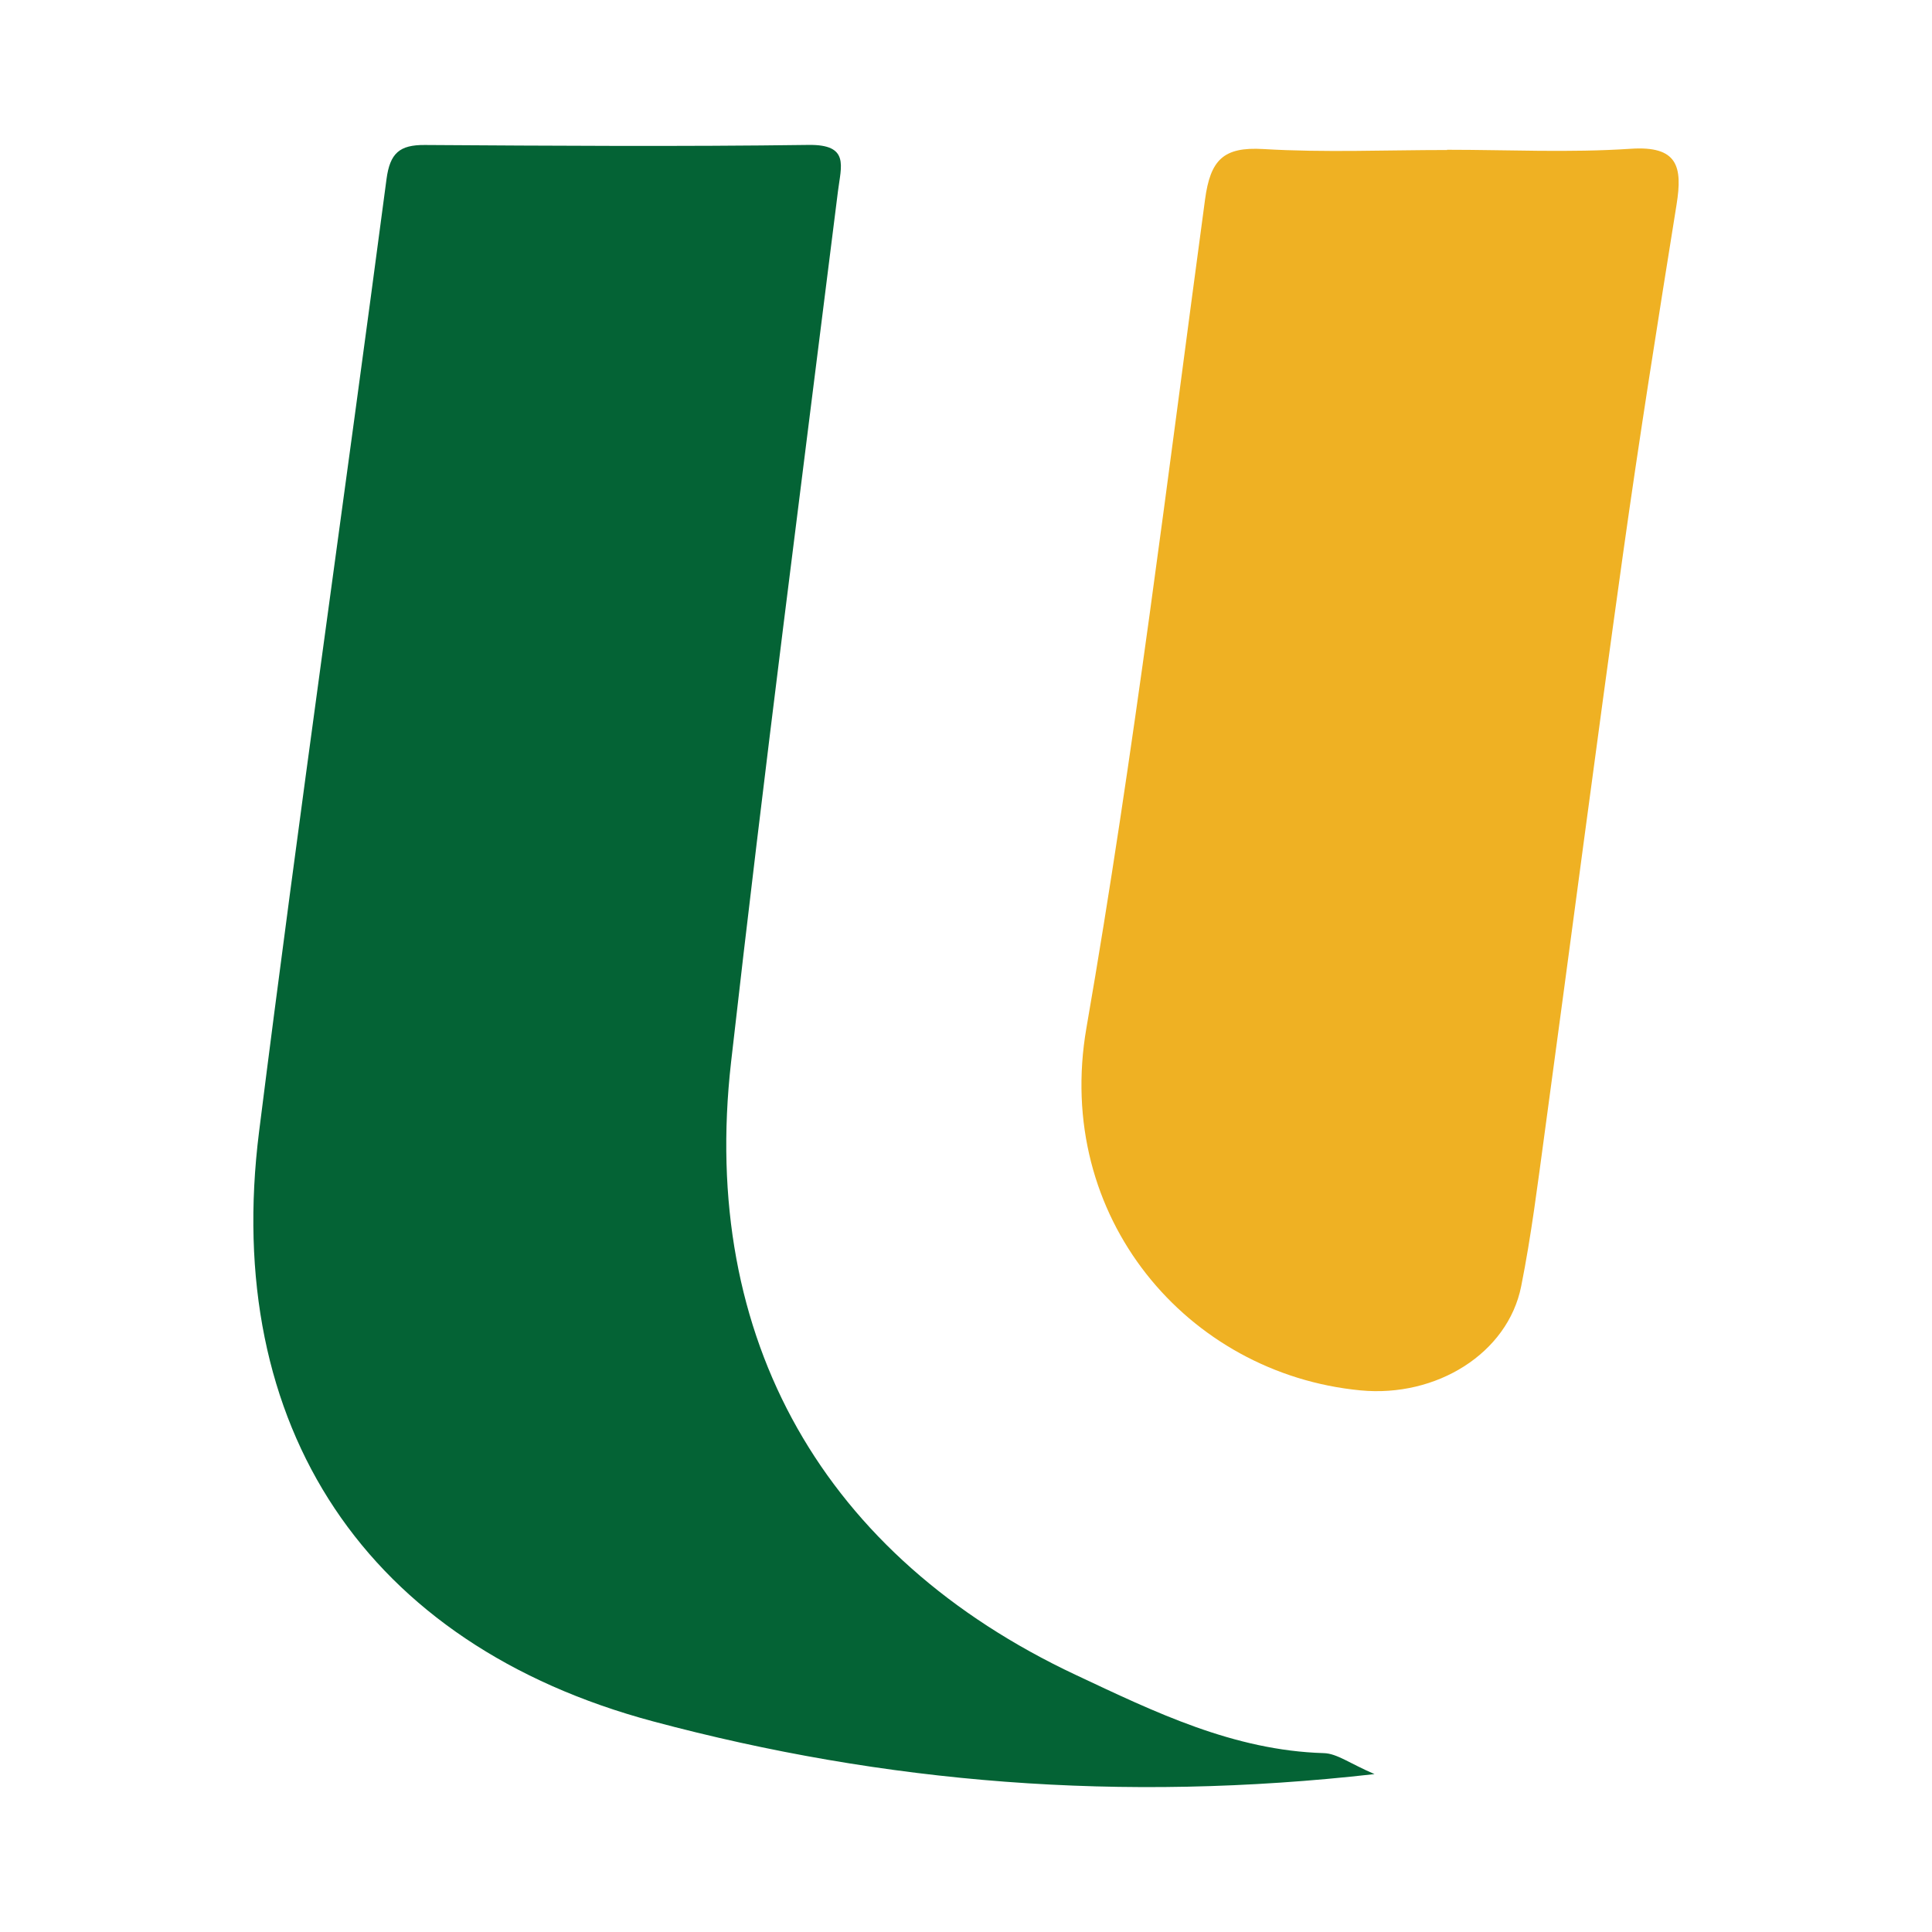
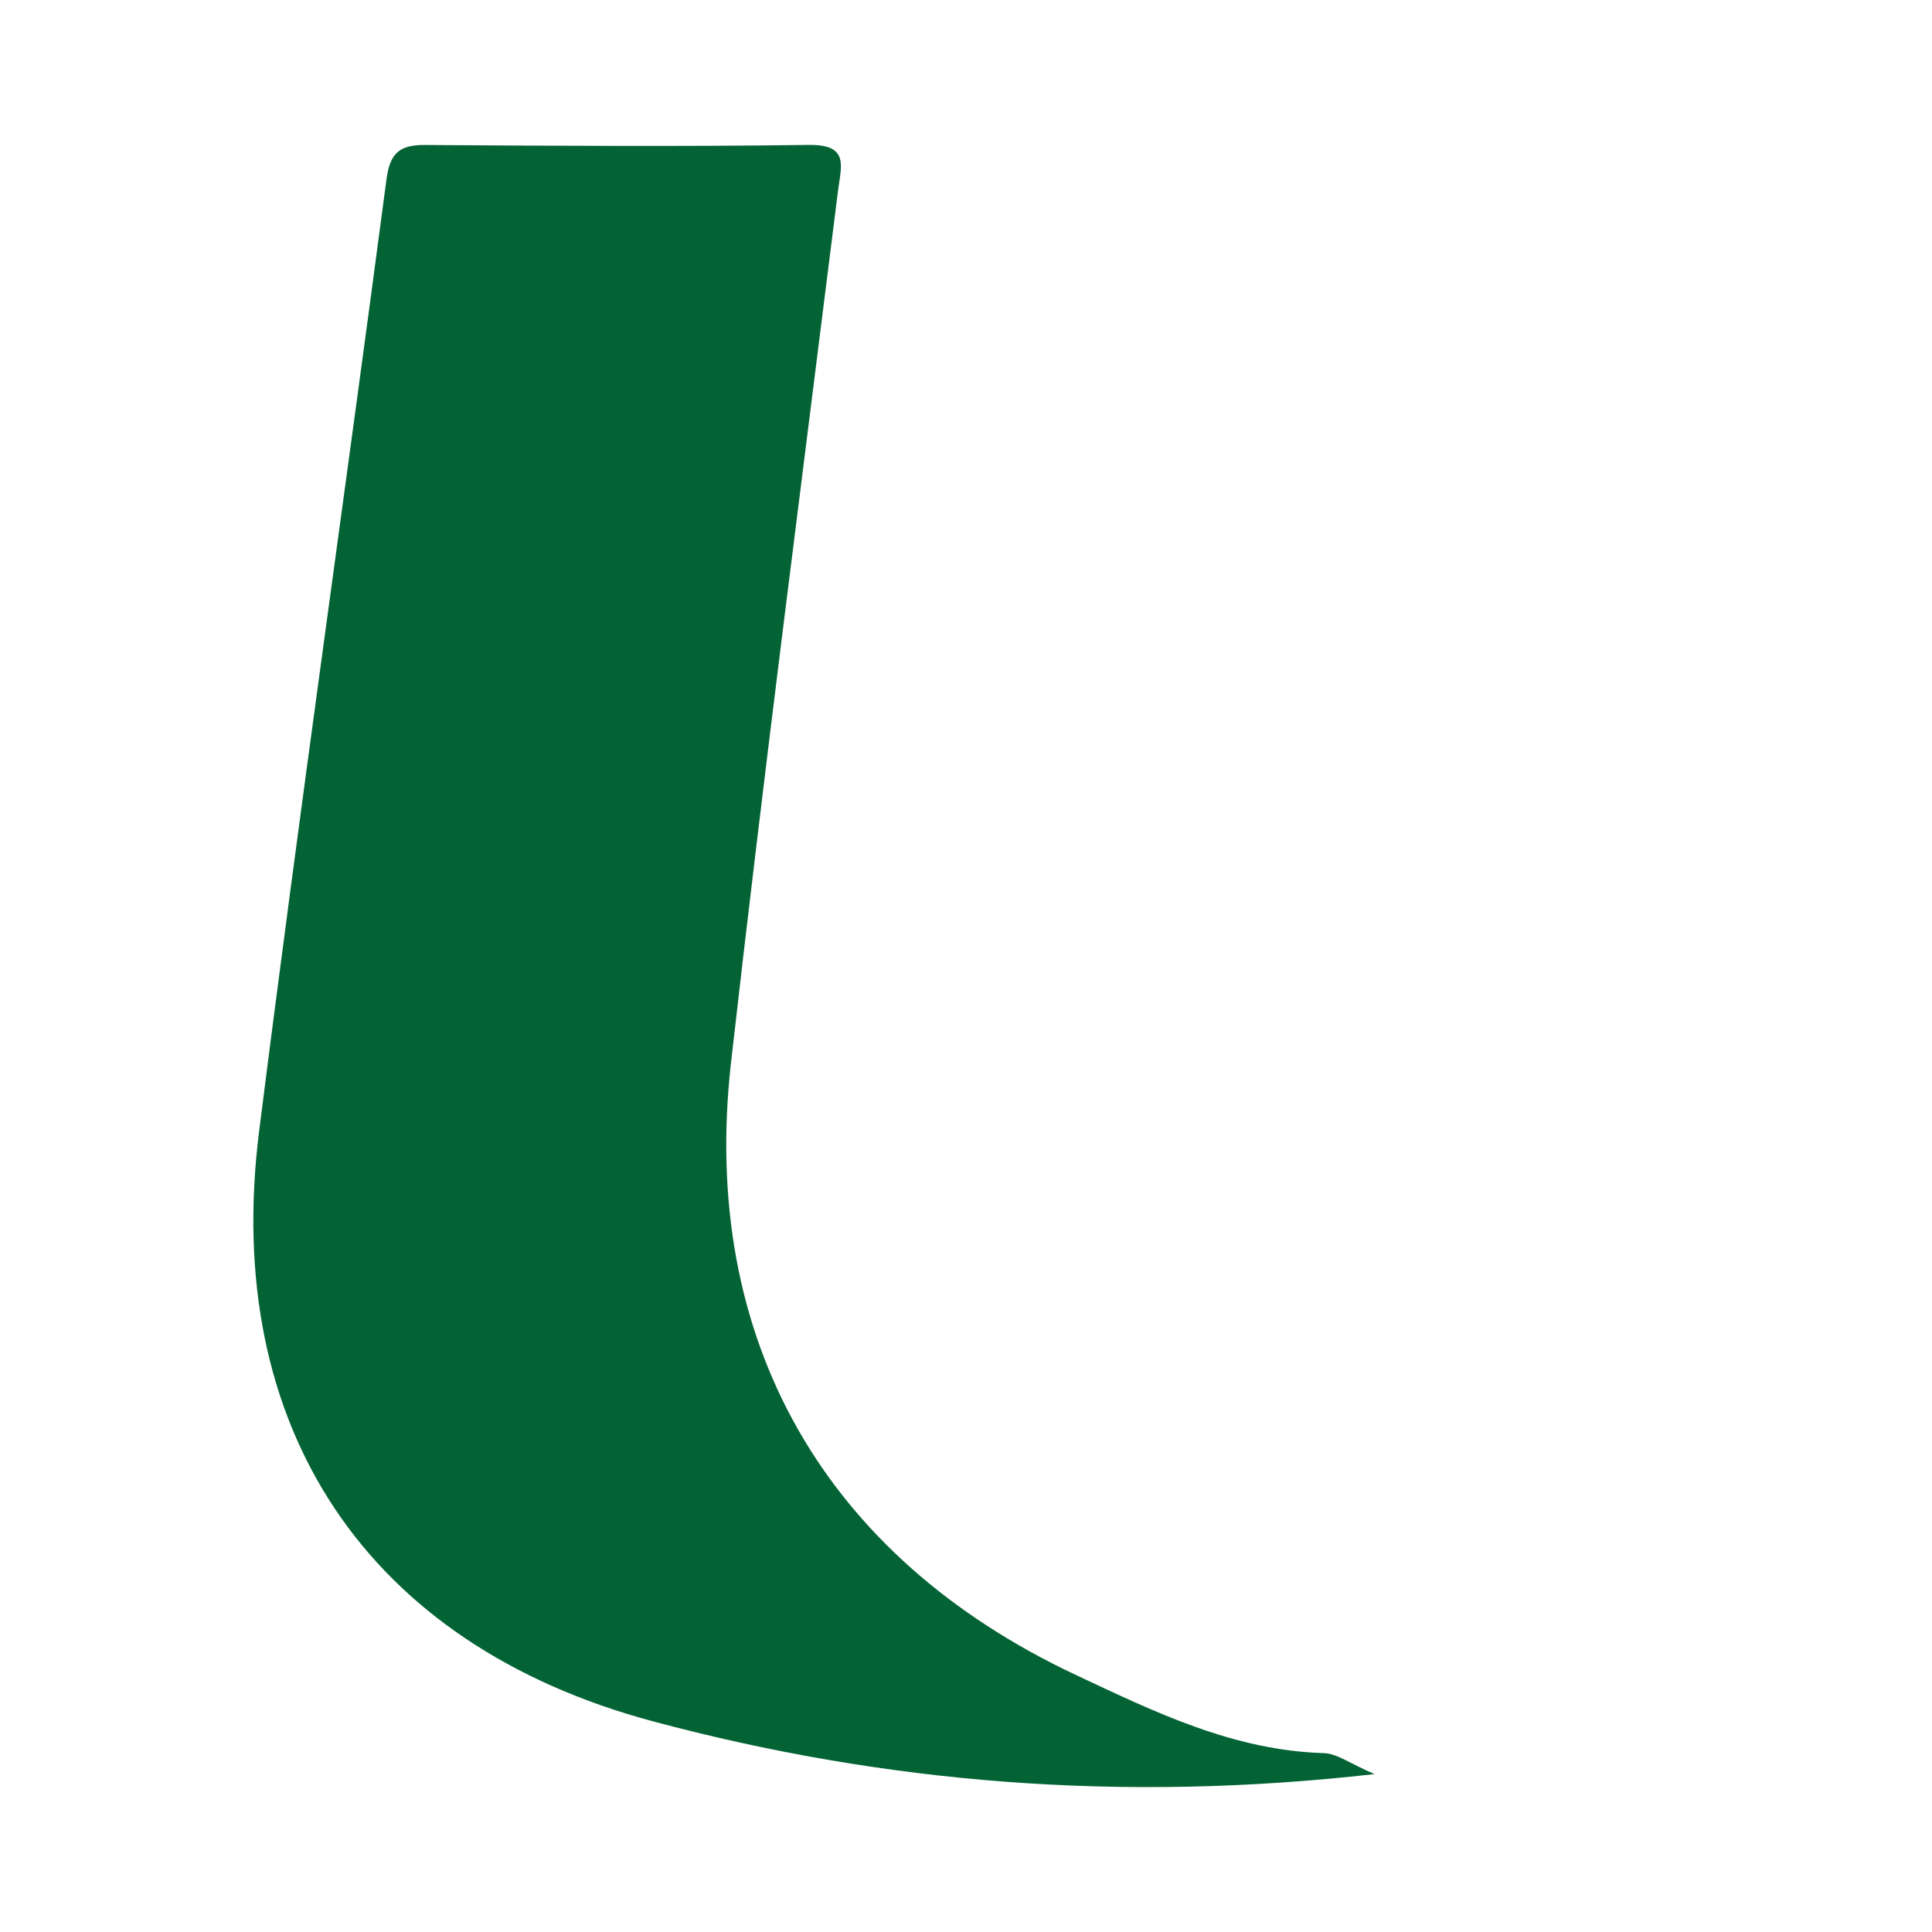
<svg xmlns="http://www.w3.org/2000/svg" version="1.1" id="Layer_1" x="0px" y="0px" width="200px" height="200px" viewBox="0 0 200 200" enable-background="new 0 0 200 200" xml:space="preserve">
  <g>
    <path fill="#046335" d="M142.289,183.654c-26.271,2.979-50.73,0.948-74.66-5.452c-29.715-7.947-44.654-30.509-40.809-61.056   c4.14-32.897,8.854-65.721,13.19-98.593c0.359-2.722,1.372-3.56,3.961-3.544c13.244,0.083,26.49,0.173,39.732-0.007   c4.257-0.058,3.369,2.171,3.043,4.789c-3.754,30.058-7.66,60.099-11.07,90.196c-3.247,28.67,9.656,51.163,35.685,63.398   c8.194,3.852,16.333,7.823,25.686,8.098C138.408,181.522,139.741,182.562,142.289,183.654z" />
-     <path fill="#EFB123" d="M149.801,15.504c6.338,0,12.698,0.319,19.008-0.103c4.873-0.326,5.379,1.842,4.751,5.758   c-1.939,12.088-3.864,24.181-5.562,36.305c-2.789,19.912-5.378,39.851-8.09,59.774c-0.724,5.318-1.385,10.657-2.435,15.914   c-1.39,6.957-8.779,11.532-16.637,10.779c-17.911-1.716-31.769-17.935-28.369-37.527c4.935-28.438,8.417-57.132,12.278-85.749   c0.553-4.101,1.886-5.475,6.048-5.226c6.316,0.378,12.671,0.099,19.009,0.099C149.801,15.52,149.801,15.512,149.801,15.504z" />
  </g>
</svg>